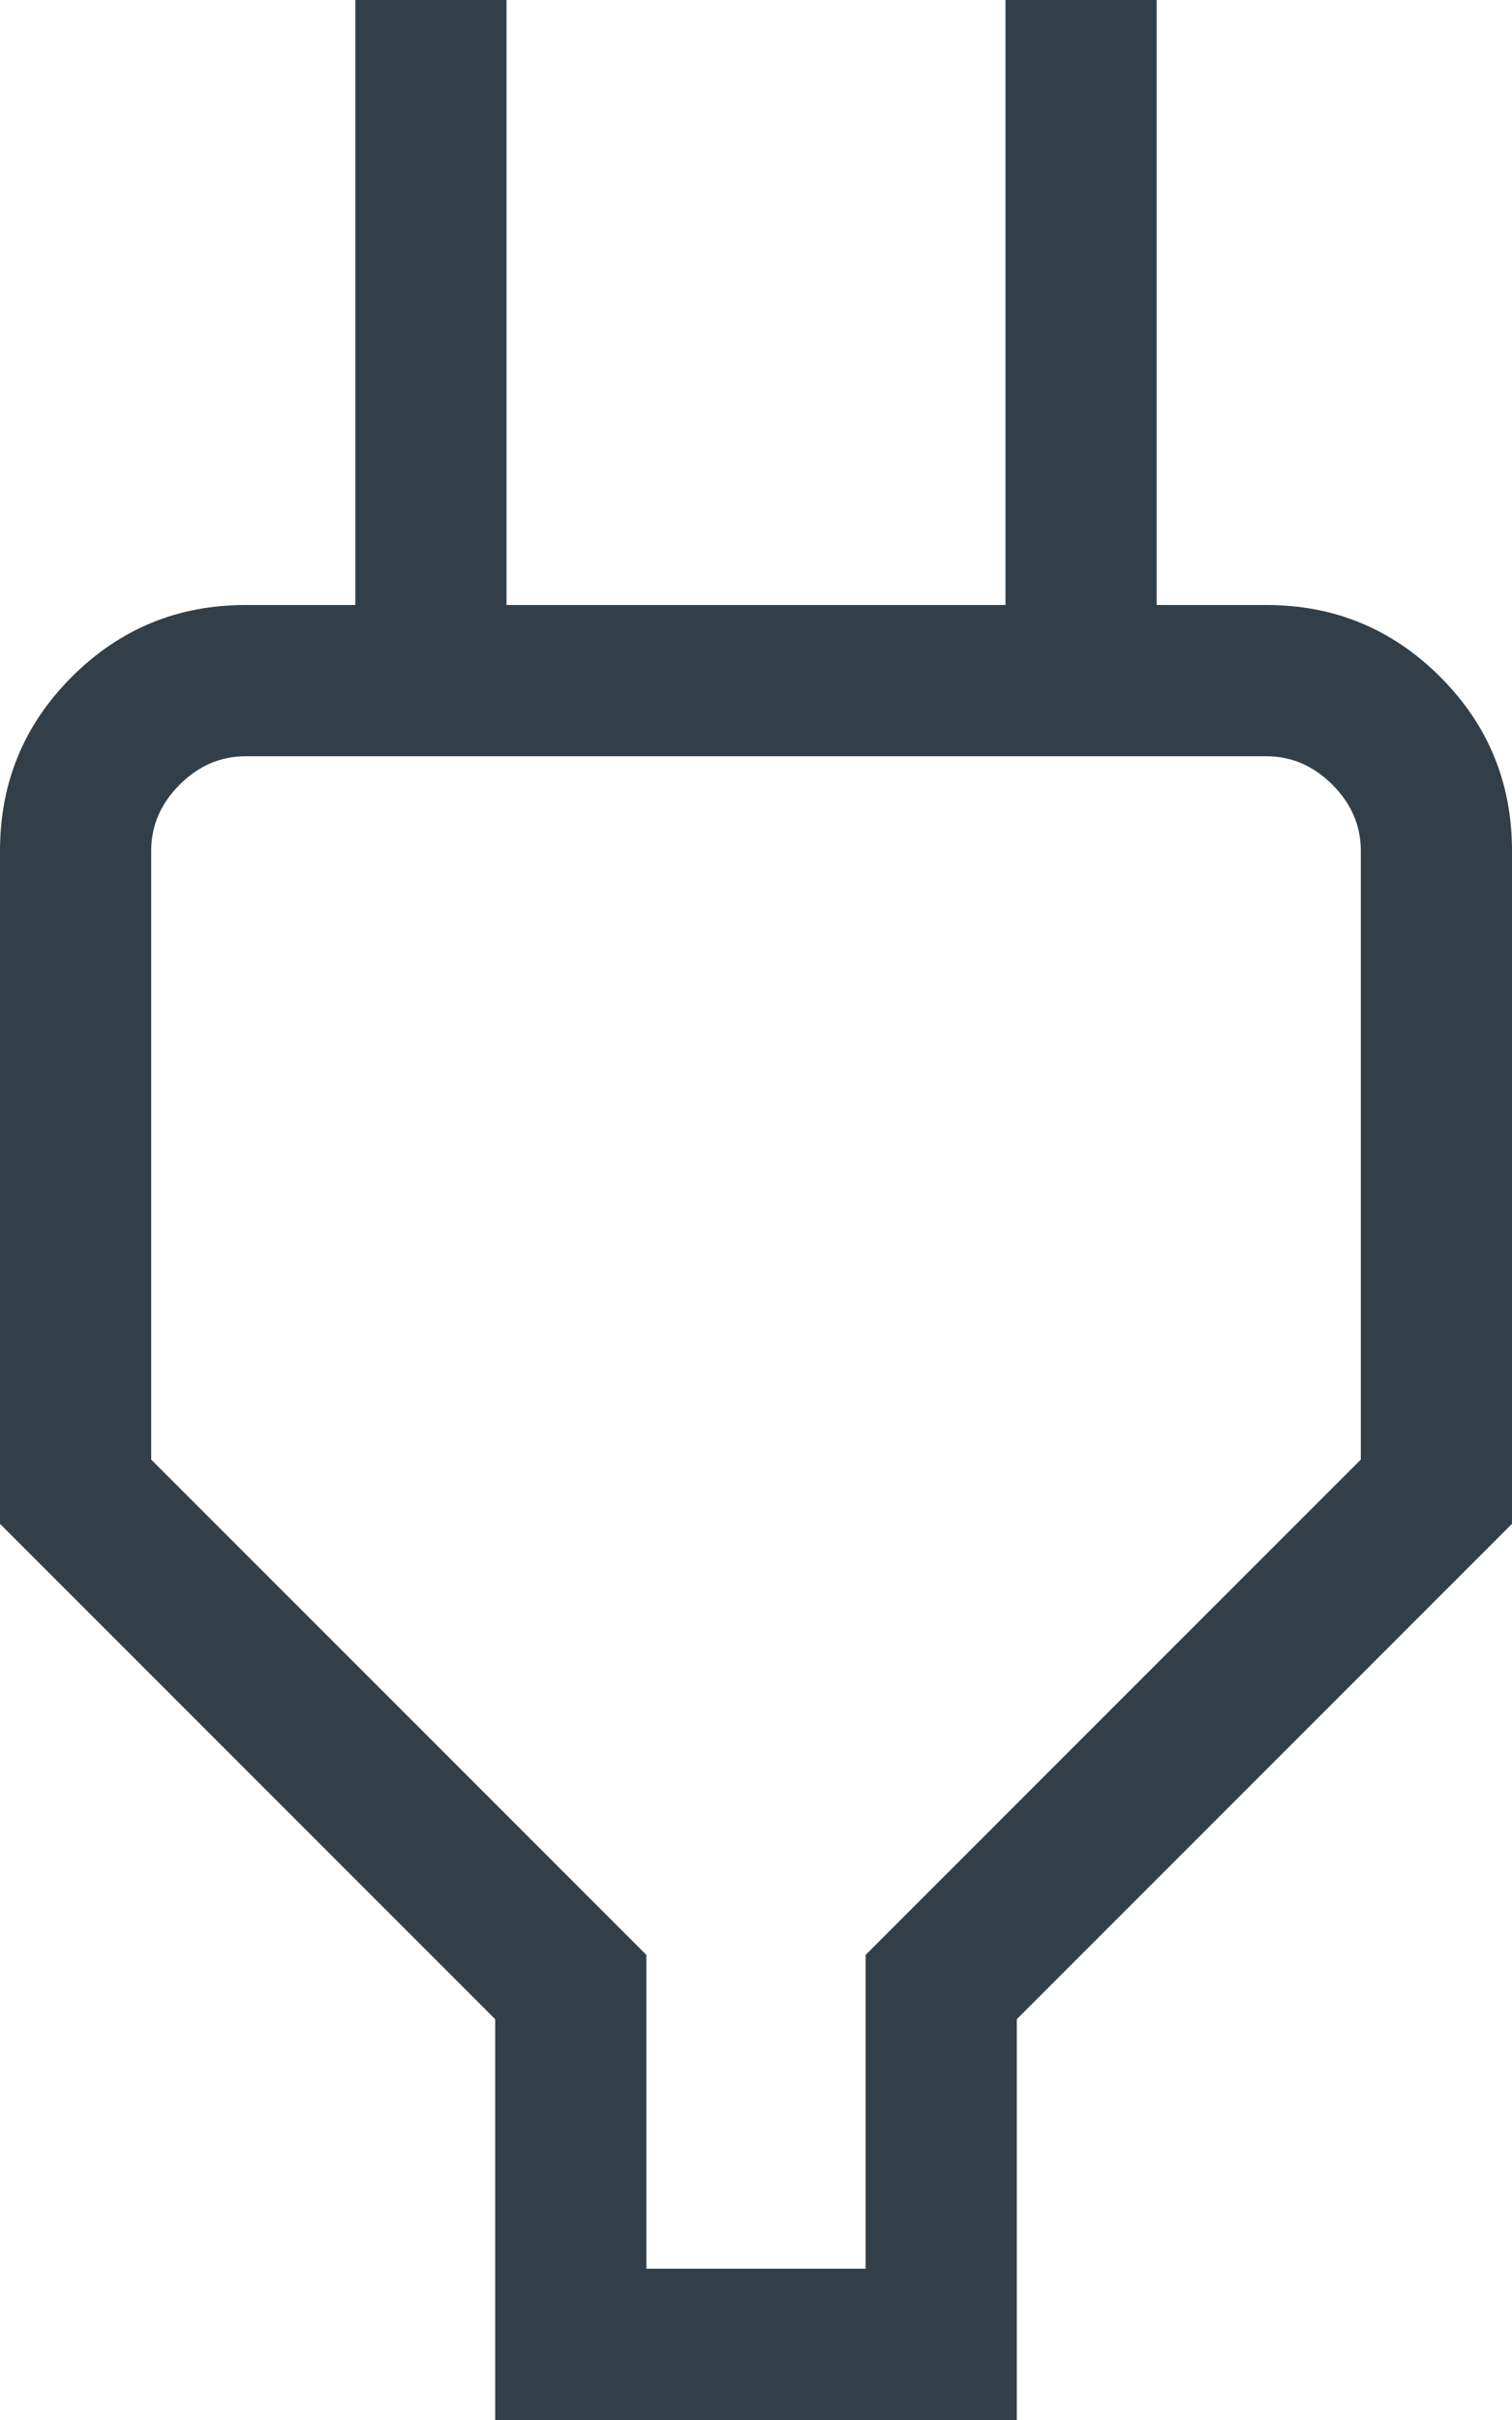
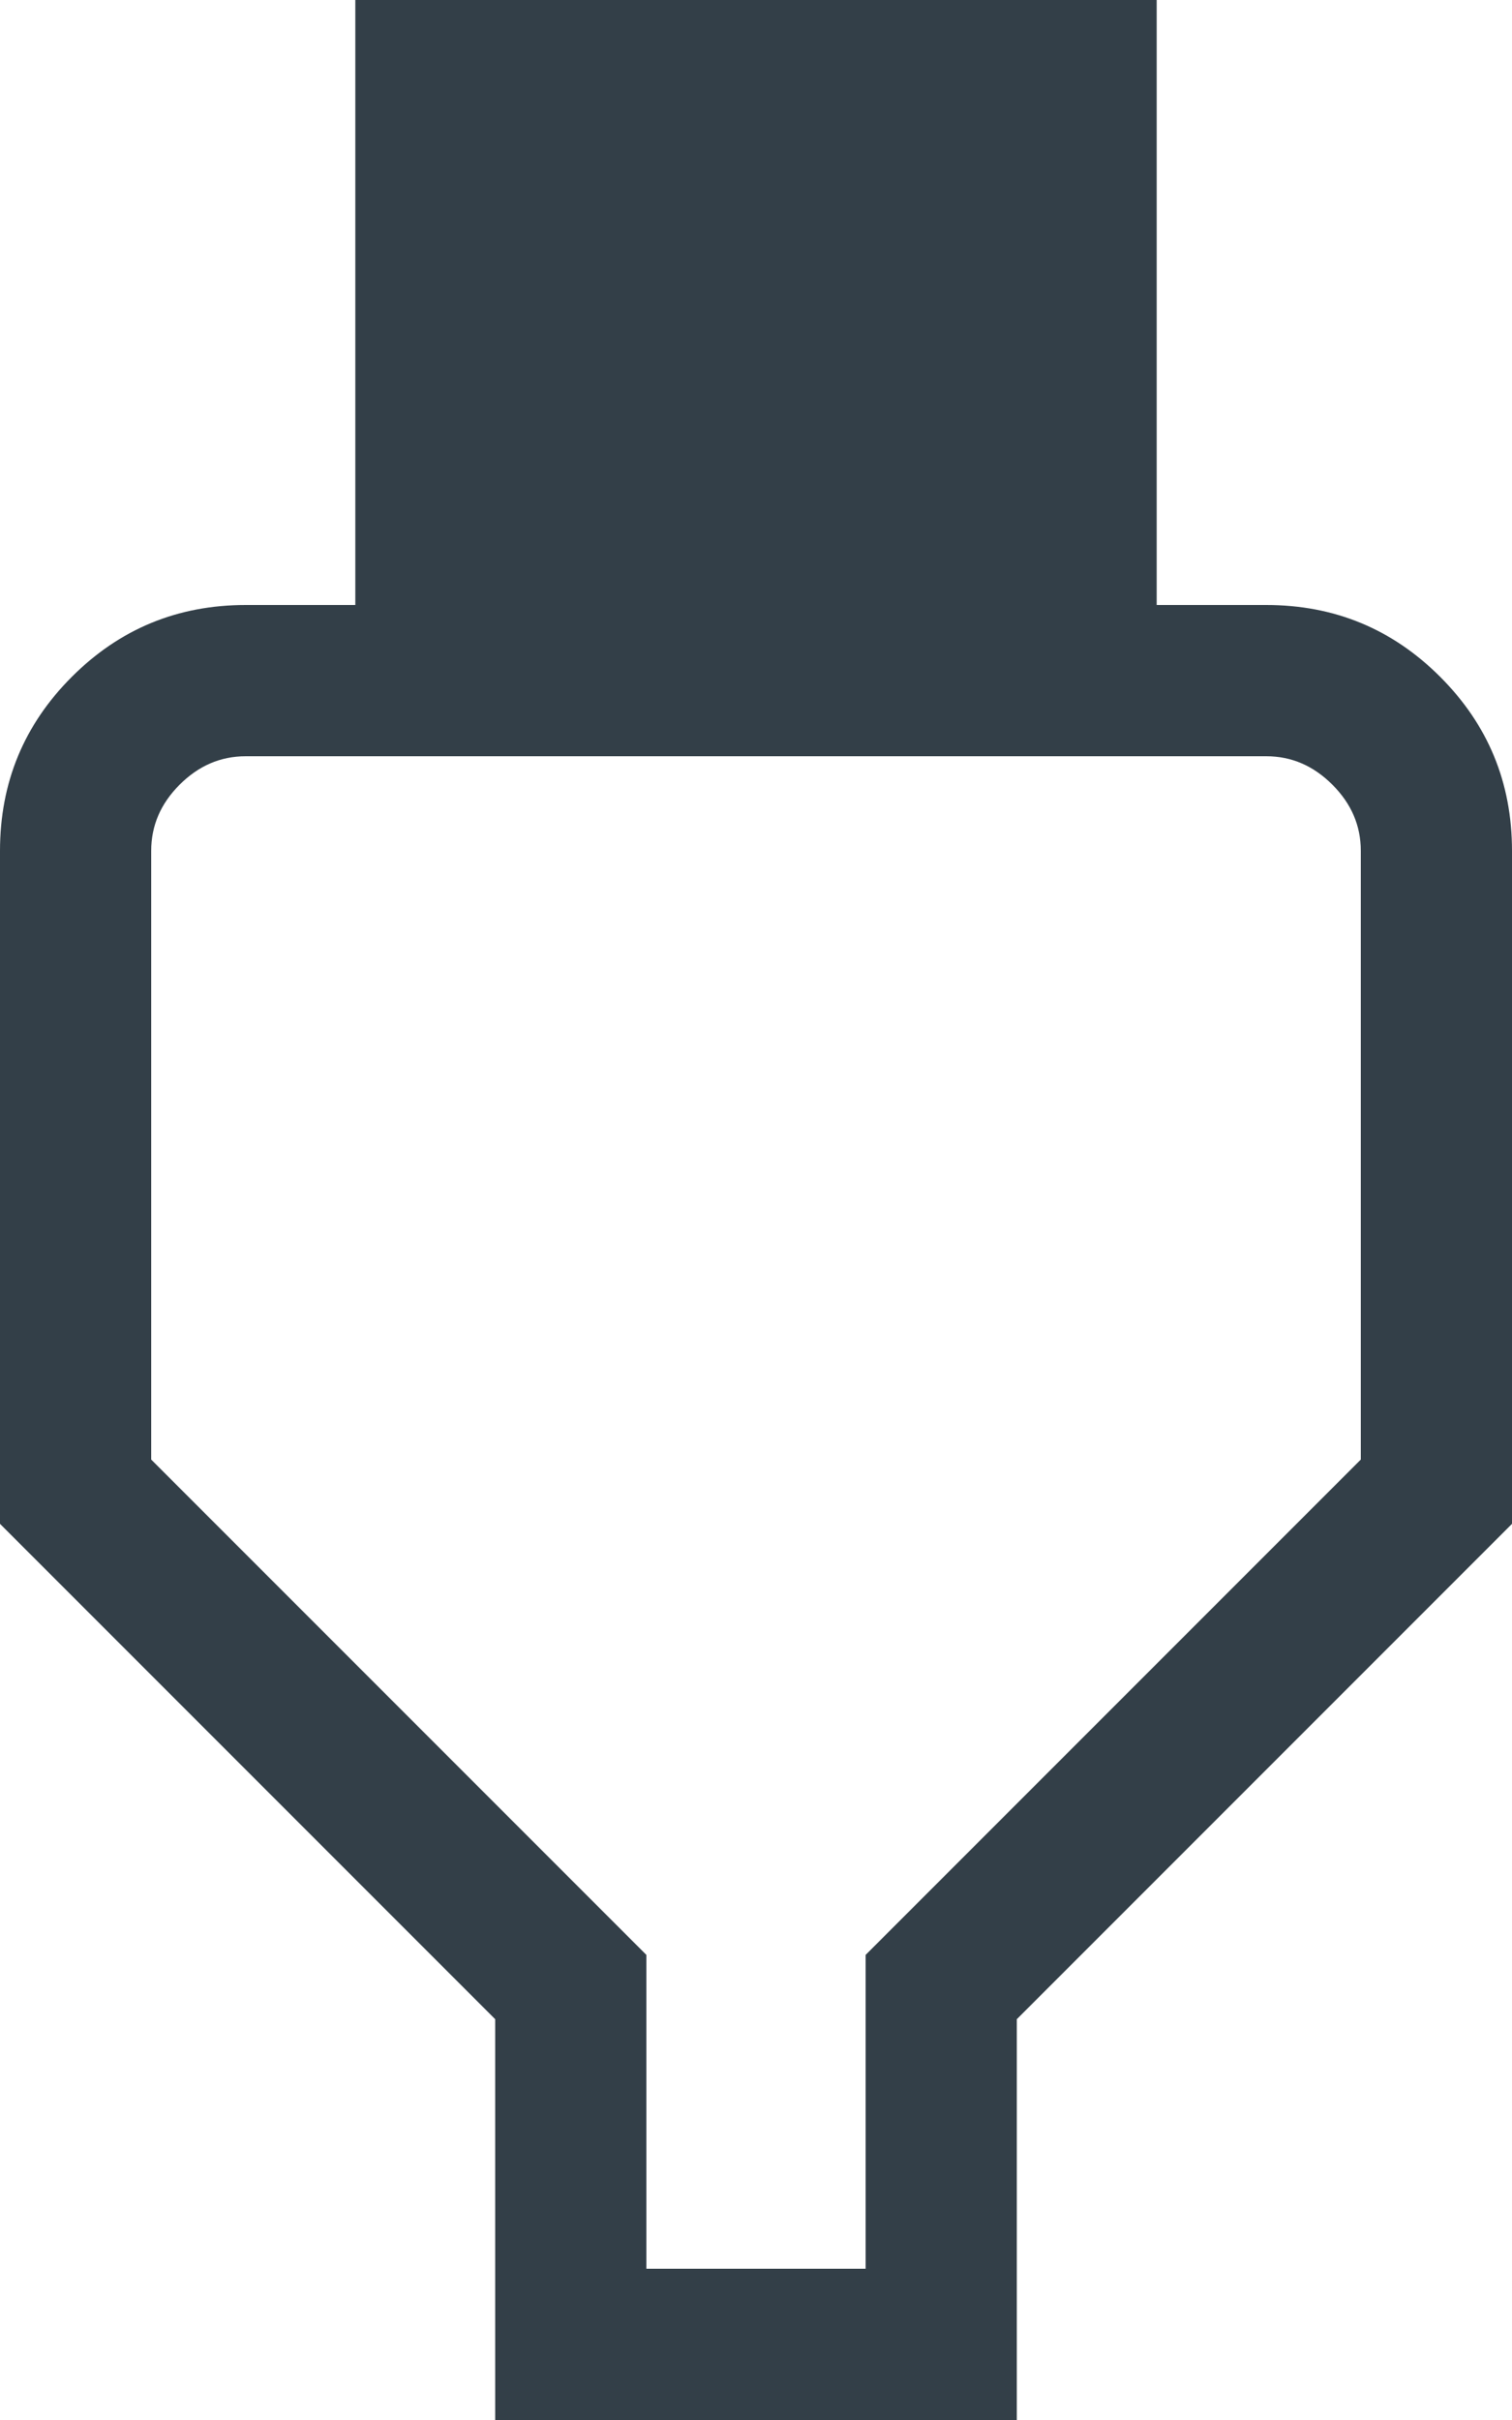
<svg xmlns="http://www.w3.org/2000/svg" width="10" height="16" viewBox="0 0 10 16" fill="none">
-   <path d="M4.275 15H5.725V12.925L9 9.65V5.625C9 5.458 8.937 5.313 8.812 5.188C8.687 5.063 8.542 5 8.375 5H1.625C1.458 5 1.313 5.063 1.188 5.188C1.063 5.313 1 5.458 1 5.625V9.65L4.275 12.925V15ZM3.275 16V13.35L0 10.075V5.625C0 5.175 0.158 4.792 0.475 4.475C0.792 4.158 1.175 4 1.625 4H2.85L2.35 4.5V0H3.35V4H6.65V0H7.65V4.5L7.15 4H8.375C8.825 4 9.208 4.158 9.525 4.475C9.842 4.792 10 5.175 10 5.625V10.075L6.725 13.35V16H3.275Z" fill="#333F48" />
+   <path d="M4.275 15H5.725V12.925L9 9.65V5.625C9 5.458 8.937 5.313 8.812 5.188C8.687 5.063 8.542 5 8.375 5H1.625C1.458 5 1.313 5.063 1.188 5.188C1.063 5.313 1 5.458 1 5.625V9.65L4.275 12.925V15ZM3.275 16V13.35L0 10.075V5.625C0 5.175 0.158 4.792 0.475 4.475C0.792 4.158 1.175 4 1.625 4H2.85L2.35 4.5V0H3.35H6.65V0H7.65V4.5L7.15 4H8.375C8.825 4 9.208 4.158 9.525 4.475C9.842 4.792 10 5.175 10 5.625V10.075L6.725 13.35V16H3.275Z" fill="#333F48" />
</svg>